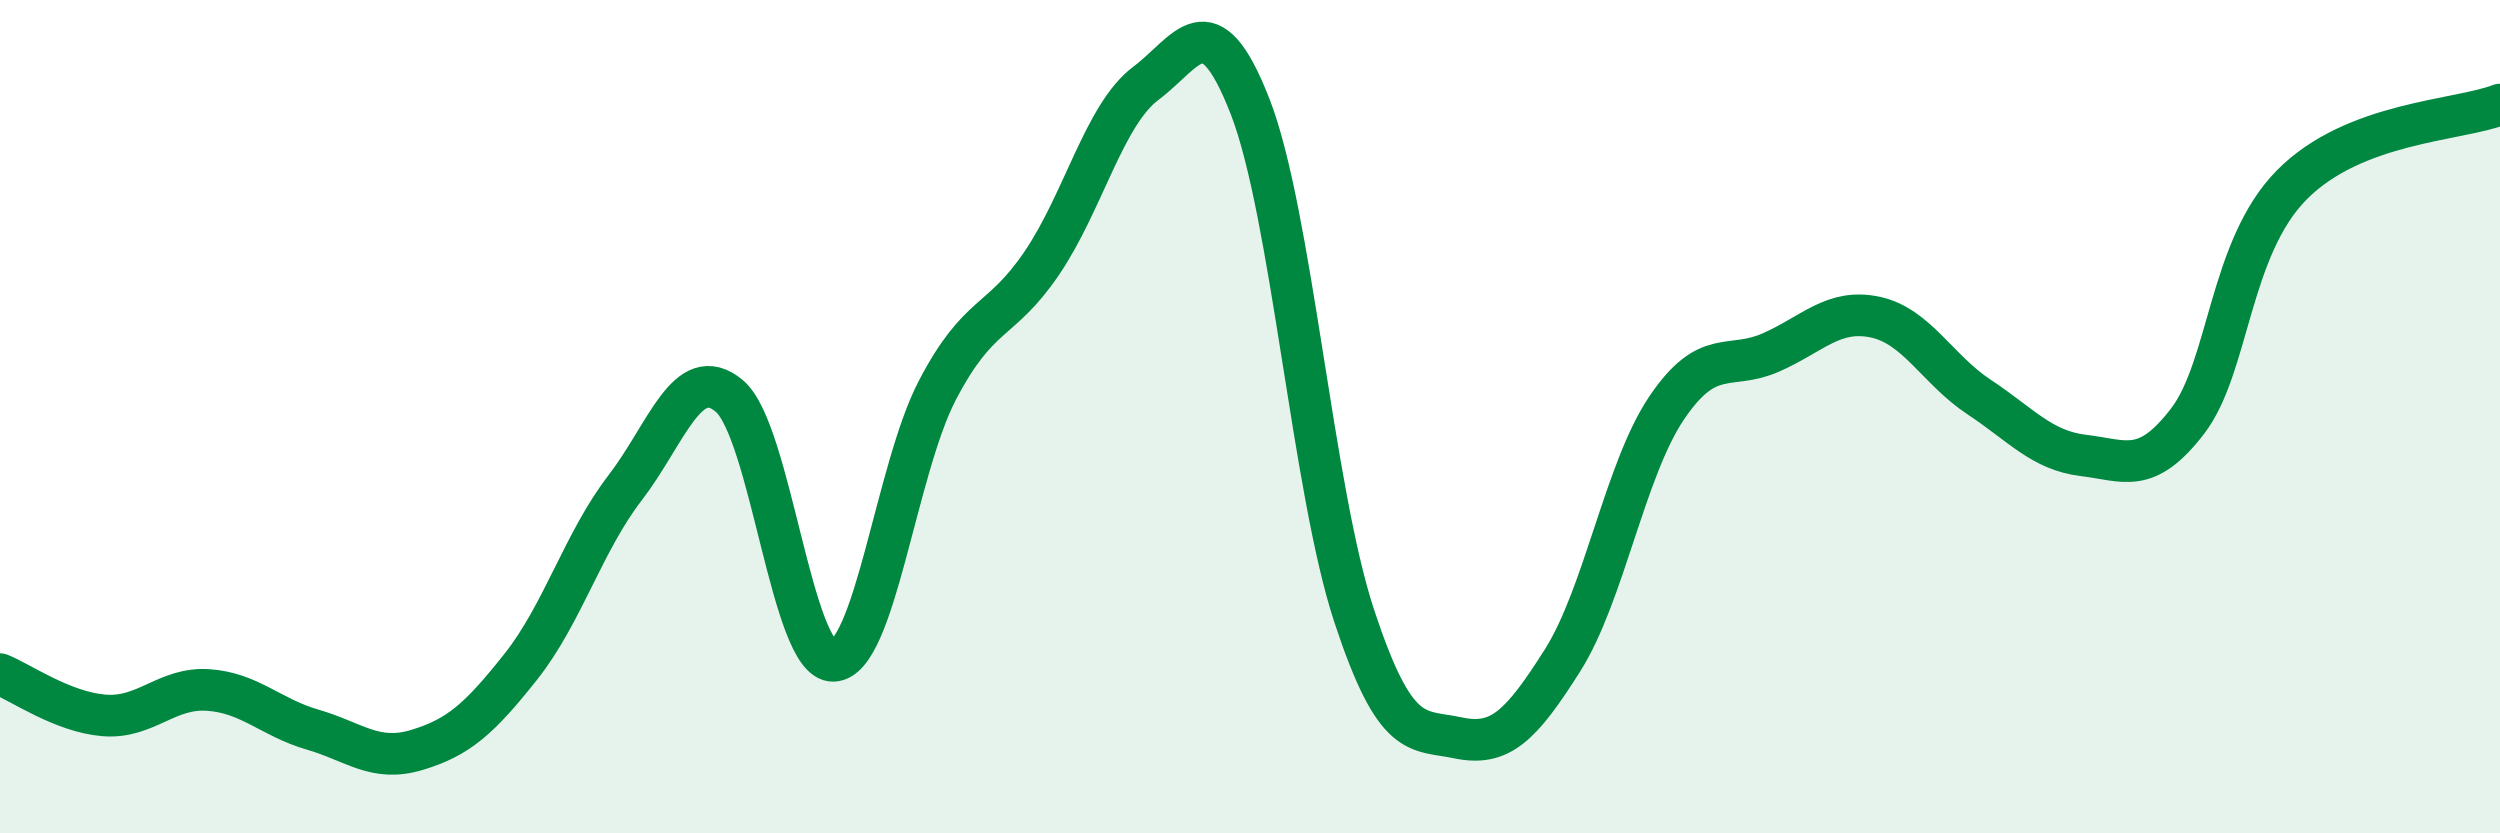
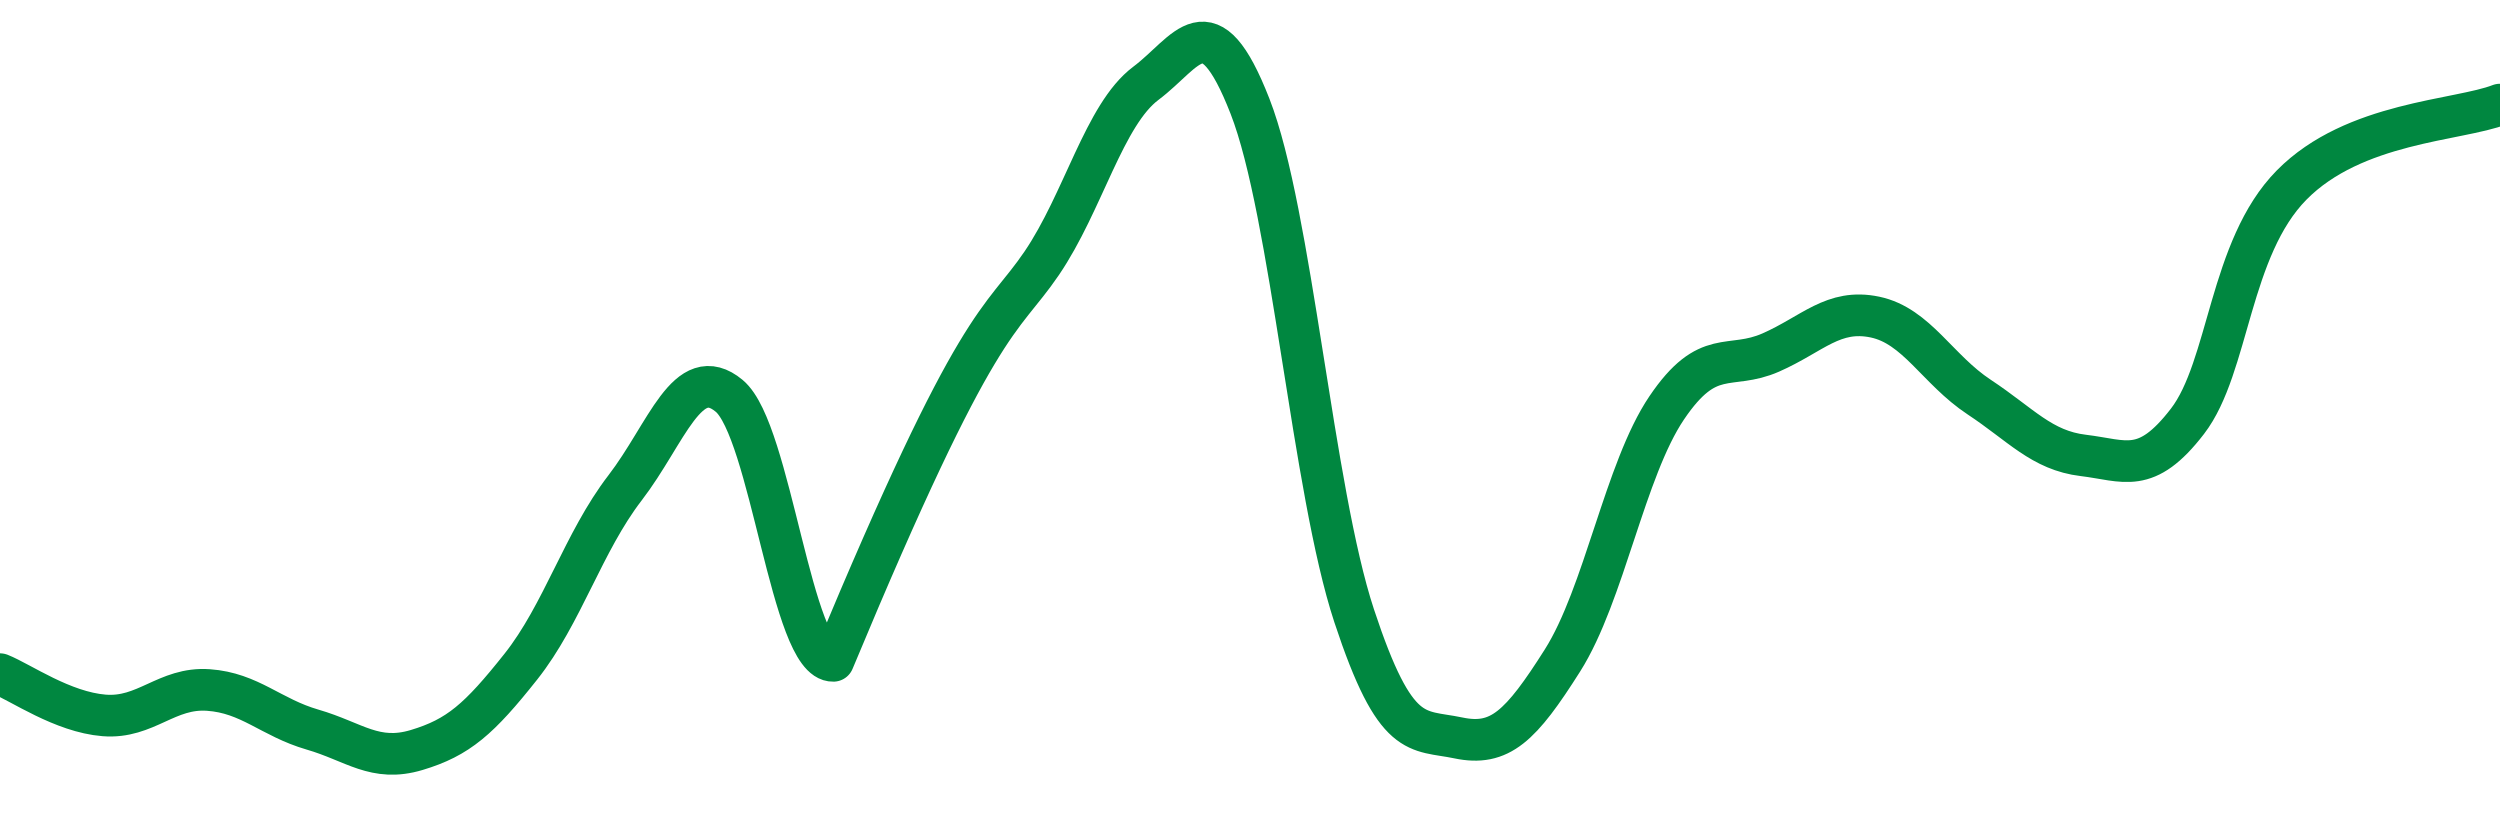
<svg xmlns="http://www.w3.org/2000/svg" width="60" height="20" viewBox="0 0 60 20">
-   <path d="M 0,16.18 C 0.5,16.38 1.5,17.09 2.5,17.17 C 3.5,17.25 4,16.49 5,16.56 C 6,16.63 6.5,17.22 7.5,17.51 C 8.5,17.8 9,18.3 10,18 C 11,17.7 11.5,17.26 12.5,16 C 13.5,14.74 14,13.01 15,11.71 C 16,10.41 16.5,8.67 17.5,9.5 C 18.5,10.33 19,15.89 20,15.86 C 21,15.83 21.5,11.27 22.5,9.36 C 23.5,7.45 24,7.79 25,6.32 C 26,4.85 26.5,2.75 27.5,2 C 28.5,1.25 29,-0.01 30,2.55 C 31,5.11 31.5,11.75 32.5,14.78 C 33.5,17.81 34,17.5 35,17.71 C 36,17.92 36.5,17.43 37.5,15.85 C 38.5,14.27 39,11.27 40,9.79 C 41,8.31 41.5,8.9 42.5,8.46 C 43.5,8.02 44,7.4 45,7.61 C 46,7.82 46.5,8.87 47.5,9.53 C 48.5,10.19 49,10.81 50,10.93 C 51,11.05 51.5,11.41 52.5,10.11 C 53.5,8.81 53.5,5.96 55,4.44 C 56.5,2.92 59,2.9 60,2.51L60 20L0 20Z" fill="#008740" opacity="0.1" stroke-linecap="round" stroke-linejoin="round" />
-   <path d="M 0,16.18 C 0.5,16.38 1.5,17.09 2.5,17.17 C 3.5,17.25 4,16.49 5,16.56 C 6,16.63 6.5,17.22 7.5,17.51 C 8.5,17.8 9,18.3 10,18 C 11,17.7 11.5,17.26 12.5,16 C 13.5,14.74 14,13.01 15,11.71 C 16,10.41 16.5,8.67 17.5,9.5 C 18.5,10.33 19,15.89 20,15.86 C 21,15.83 21.5,11.27 22.5,9.36 C 23.5,7.45 24,7.79 25,6.32 C 26,4.85 26.5,2.75 27.5,2 C 28.5,1.25 29,-0.01 30,2.55 C 31,5.11 31.5,11.75 32.5,14.78 C 33.5,17.81 34,17.5 35,17.71 C 36,17.92 36.5,17.43 37.5,15.85 C 38.5,14.27 39,11.27 40,9.79 C 41,8.31 41.5,8.9 42.5,8.46 C 43.5,8.02 44,7.4 45,7.61 C 46,7.82 46.5,8.87 47.5,9.53 C 48.5,10.19 49,10.81 50,10.93 C 51,11.05 51.5,11.41 52.5,10.11 C 53.5,8.81 53.5,5.96 55,4.44 C 56.5,2.92 59,2.9 60,2.51" stroke="#008740" stroke-width="1" fill="none" stroke-linecap="round" stroke-linejoin="round" />
+   <path d="M 0,16.18 C 0.5,16.38 1.5,17.09 2.5,17.17 C 3.5,17.25 4,16.49 5,16.56 C 6,16.63 6.5,17.22 7.5,17.51 C 8.5,17.8 9,18.3 10,18 C 11,17.7 11.5,17.26 12.5,16 C 13.5,14.74 14,13.01 15,11.71 C 16,10.41 16.5,8.67 17.5,9.5 C 18.5,10.33 19,15.89 20,15.86 C 23.5,7.45 24,7.79 25,6.32 C 26,4.85 26.5,2.75 27.5,2 C 28.5,1.25 29,-0.01 30,2.55 C 31,5.11 31.5,11.75 32.5,14.78 C 33.5,17.81 34,17.5 35,17.71 C 36,17.92 36.5,17.43 37.5,15.85 C 38.5,14.27 39,11.27 40,9.79 C 41,8.31 41.5,8.9 42.5,8.46 C 43.5,8.02 44,7.4 45,7.61 C 46,7.82 46.5,8.87 47.5,9.53 C 48.5,10.19 49,10.81 50,10.93 C 51,11.05 51.5,11.41 52.5,10.11 C 53.5,8.81 53.5,5.96 55,4.44 C 56.5,2.92 59,2.9 60,2.51" stroke="#008740" stroke-width="1" fill="none" stroke-linecap="round" stroke-linejoin="round" />
</svg>